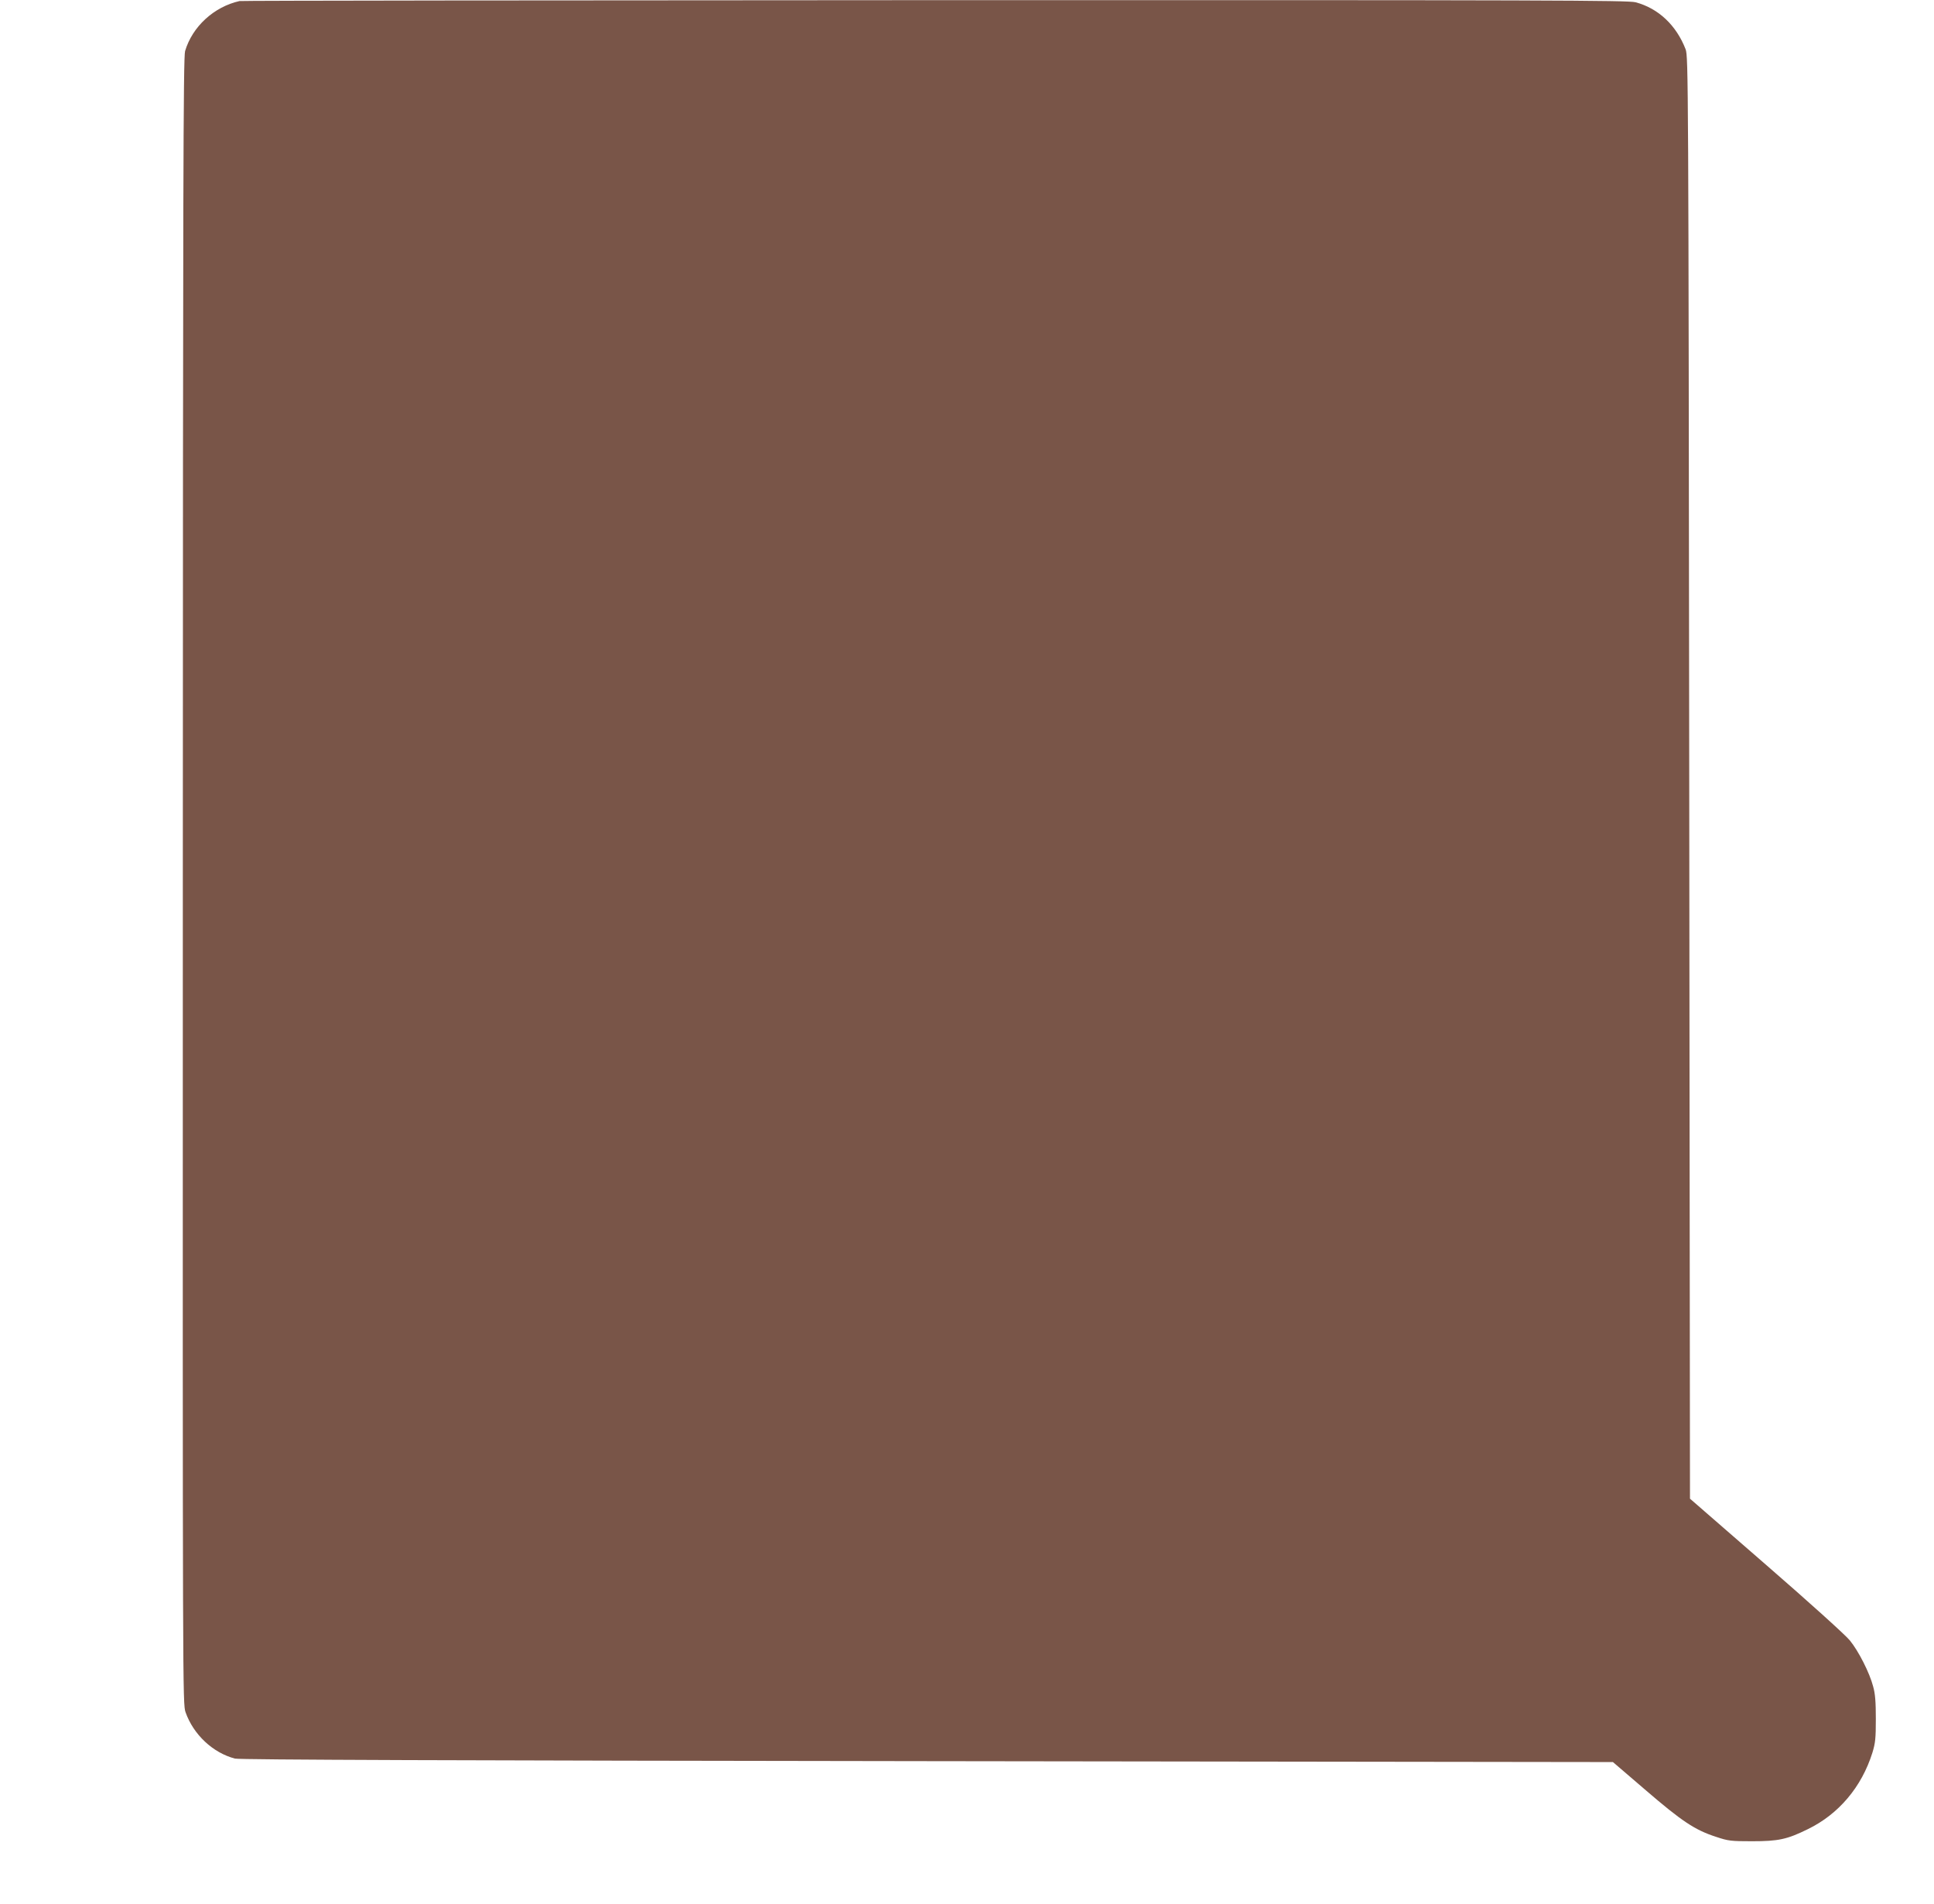
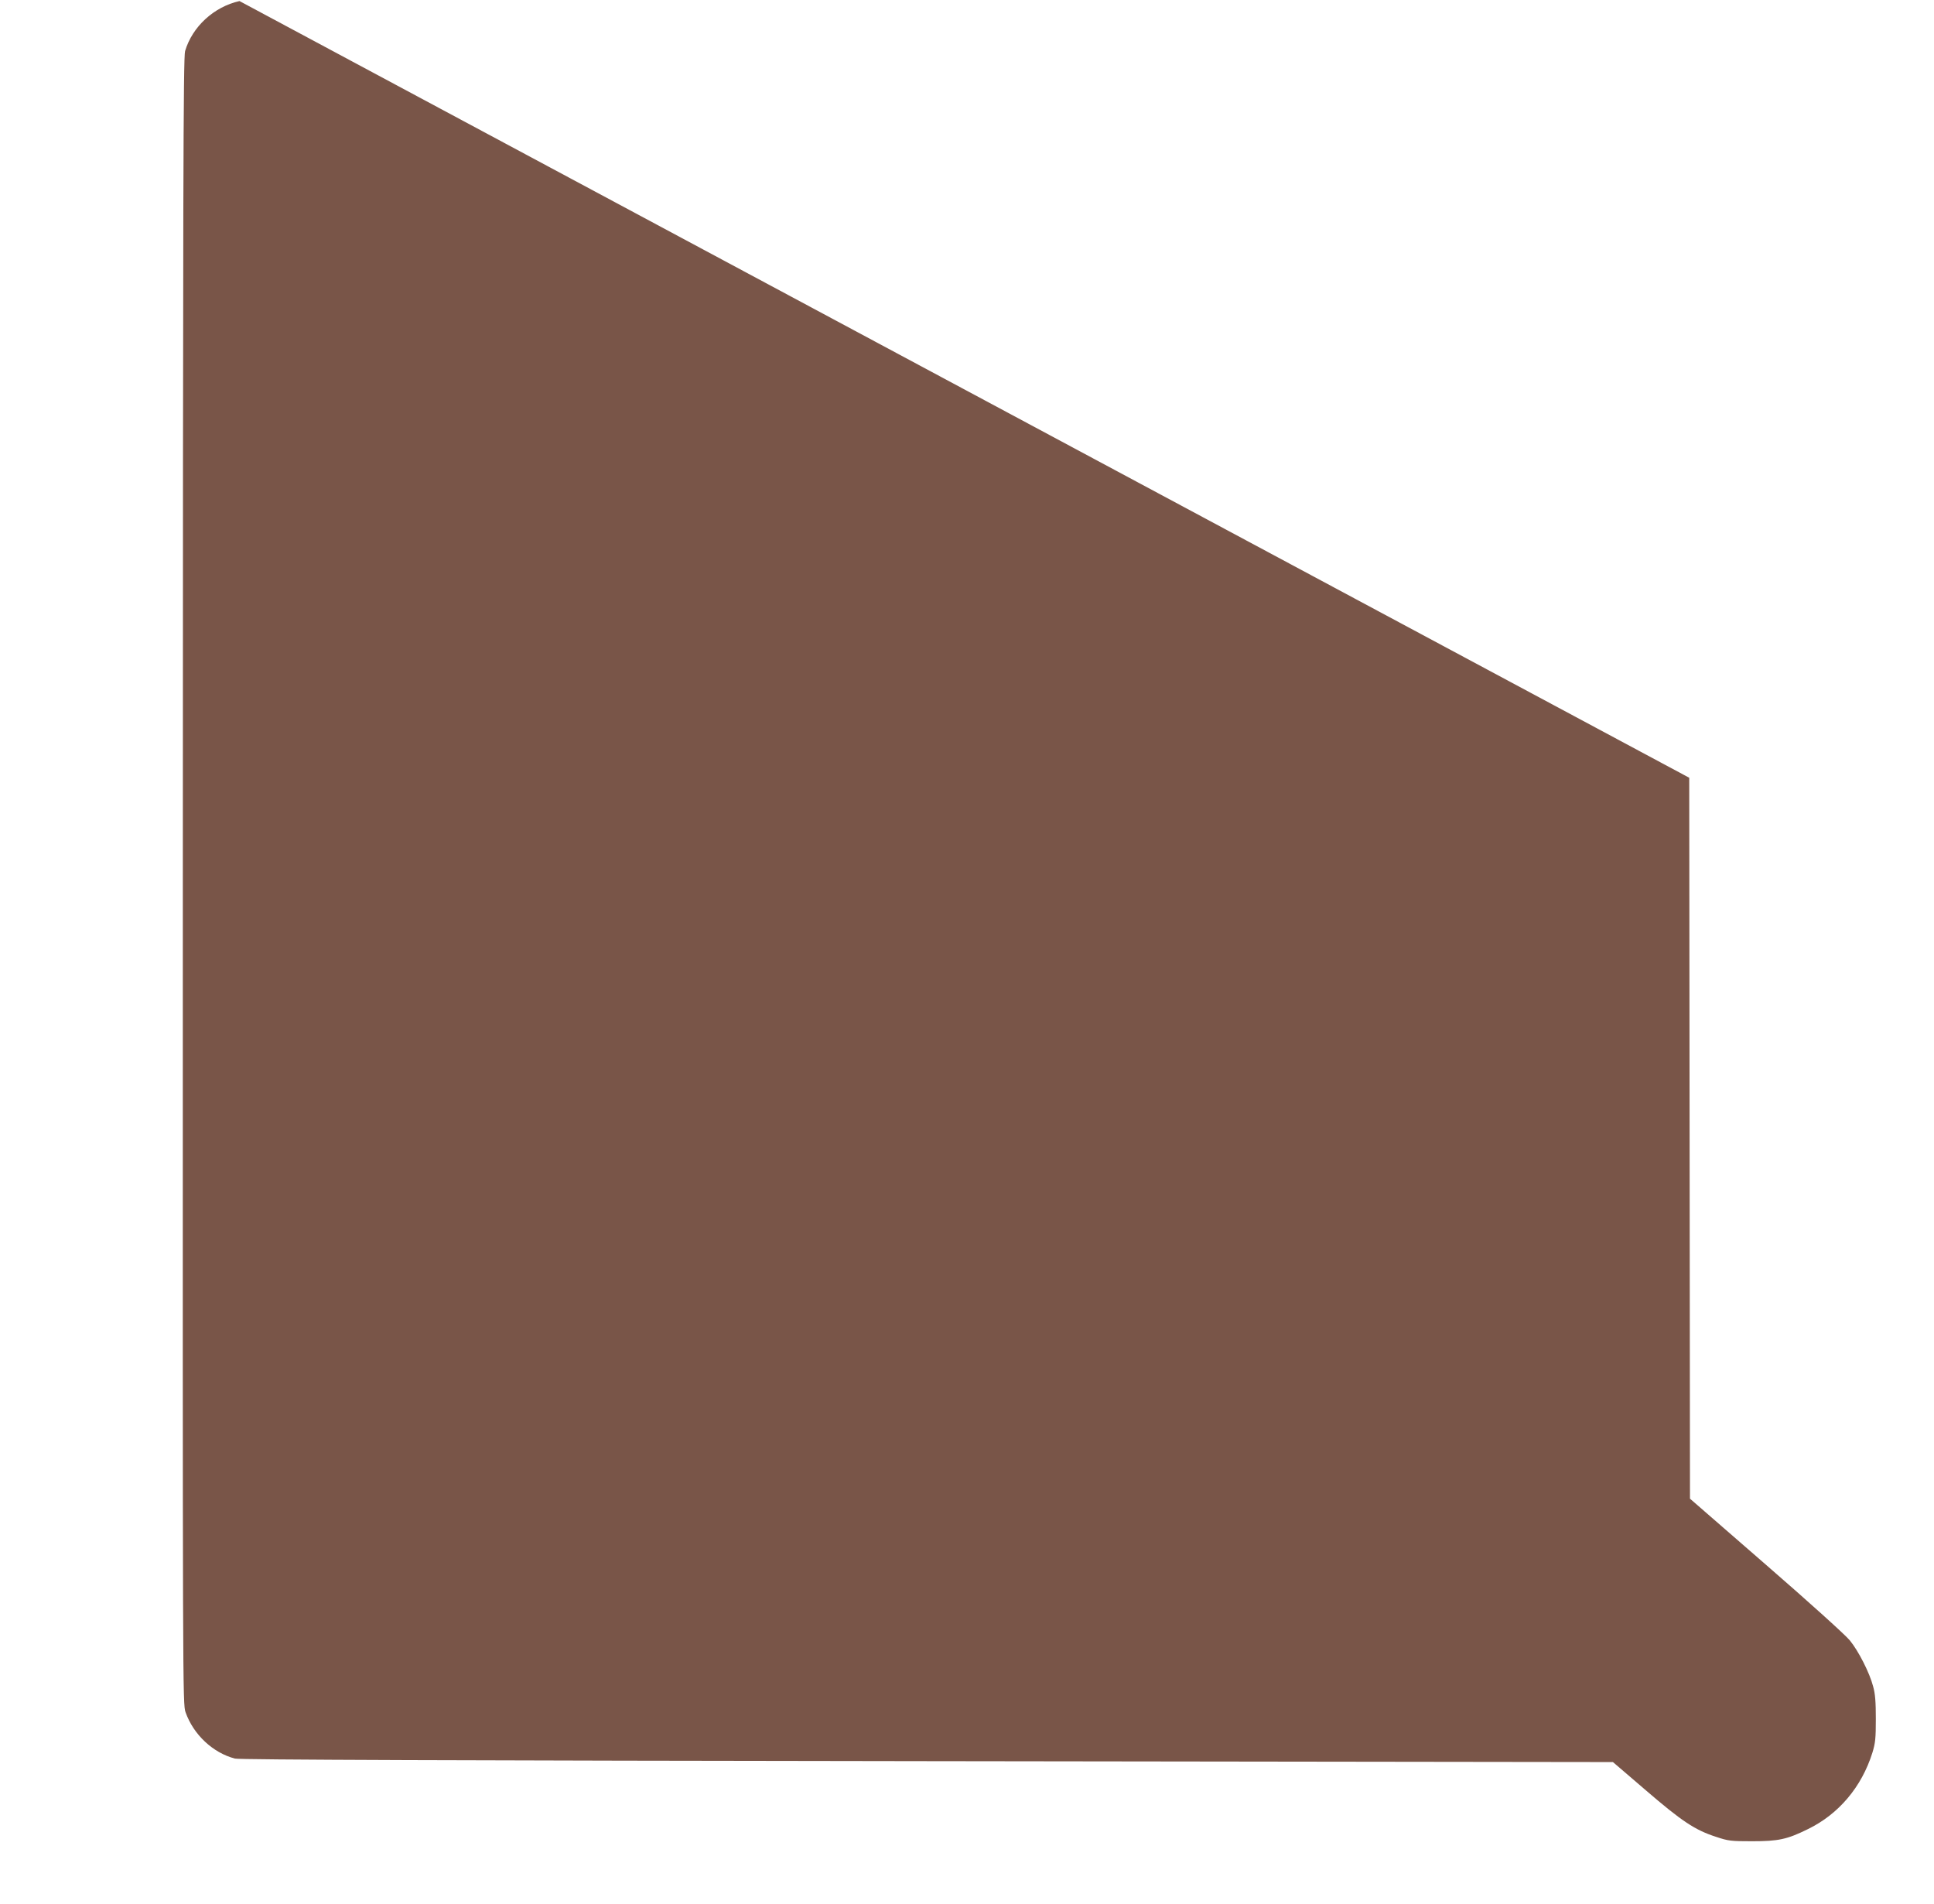
<svg xmlns="http://www.w3.org/2000/svg" version="1.0" width="1280pt" height="1260pt" viewBox="0 0 1280 1260" preserveAspectRatio="xMidYMid meet">
  <g transform="translate(0,1260) scale(0.1,-0.1)" fill="#795548" stroke="none">
-     <path d="M1585 12593 c-169 -38 -312 -169 -360 -331 -12 -38 -14 -933 -15 -5491 -1 -5396 -1 -5447 18 -5502 52 -148 181 -269 327 -307 27 -8 1480 -13 4580 -17 l4540 -6 218 -187 c237 -204 325 -263 465 -308 80 -27 99 -29 237 -29 175 0 232 12 370 80 204 99 356 279 427 505 20 65 23 96 23 225 0 111 -4 167 -18 215 -23 89 -96 233 -154 304 -26 33 -272 255 -552 498 l-506 440 -5 4771 c-5 4641 -6 4773 -24 4821 -62 160 -181 271 -331 311 -53 13 -548 15 -4640 14 -2519 -1 -4589 -3 -4600 -6z" />
+     <path d="M1585 12593 c-169 -38 -312 -169 -360 -331 -12 -38 -14 -933 -15 -5491 -1 -5396 -1 -5447 18 -5502 52 -148 181 -269 327 -307 27 -8 1480 -13 4580 -17 l4540 -6 218 -187 c237 -204 325 -263 465 -308 80 -27 99 -29 237 -29 175 0 232 12 370 80 204 99 356 279 427 505 20 65 23 96 23 225 0 111 -4 167 -18 215 -23 89 -96 233 -154 304 -26 33 -272 255 -552 498 l-506 440 -5 4771 z" />
  </g>
</svg>